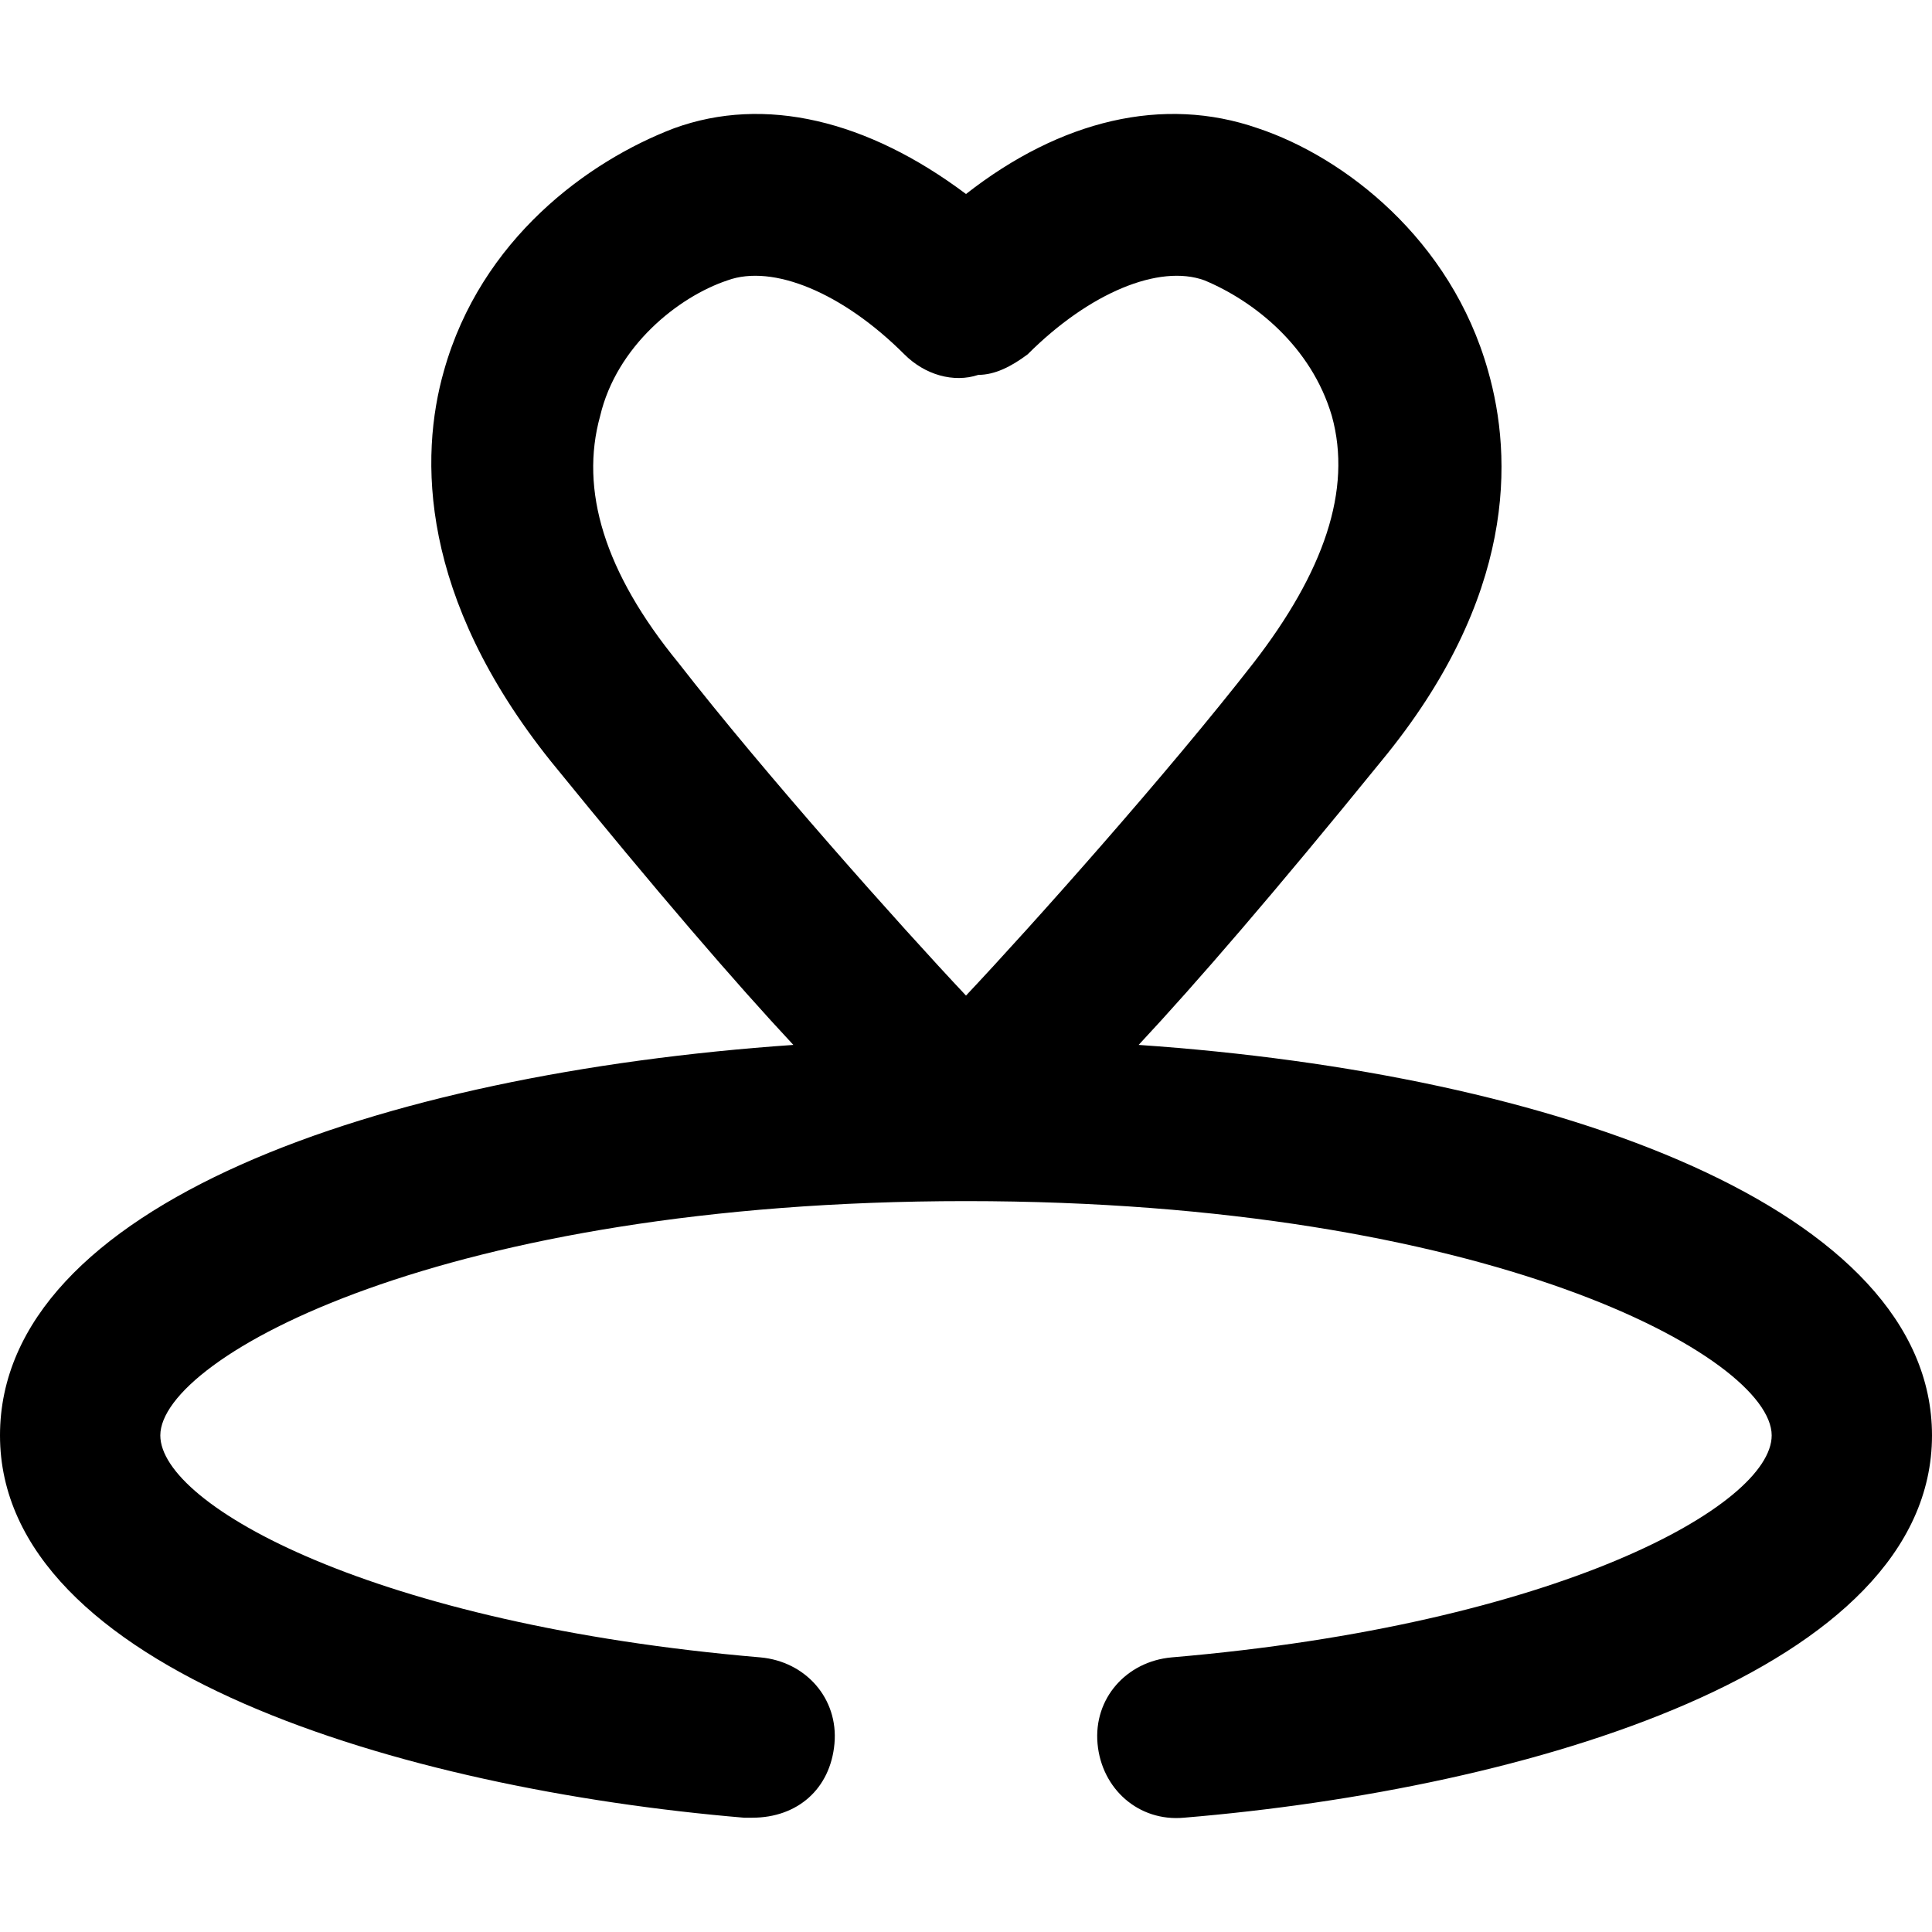
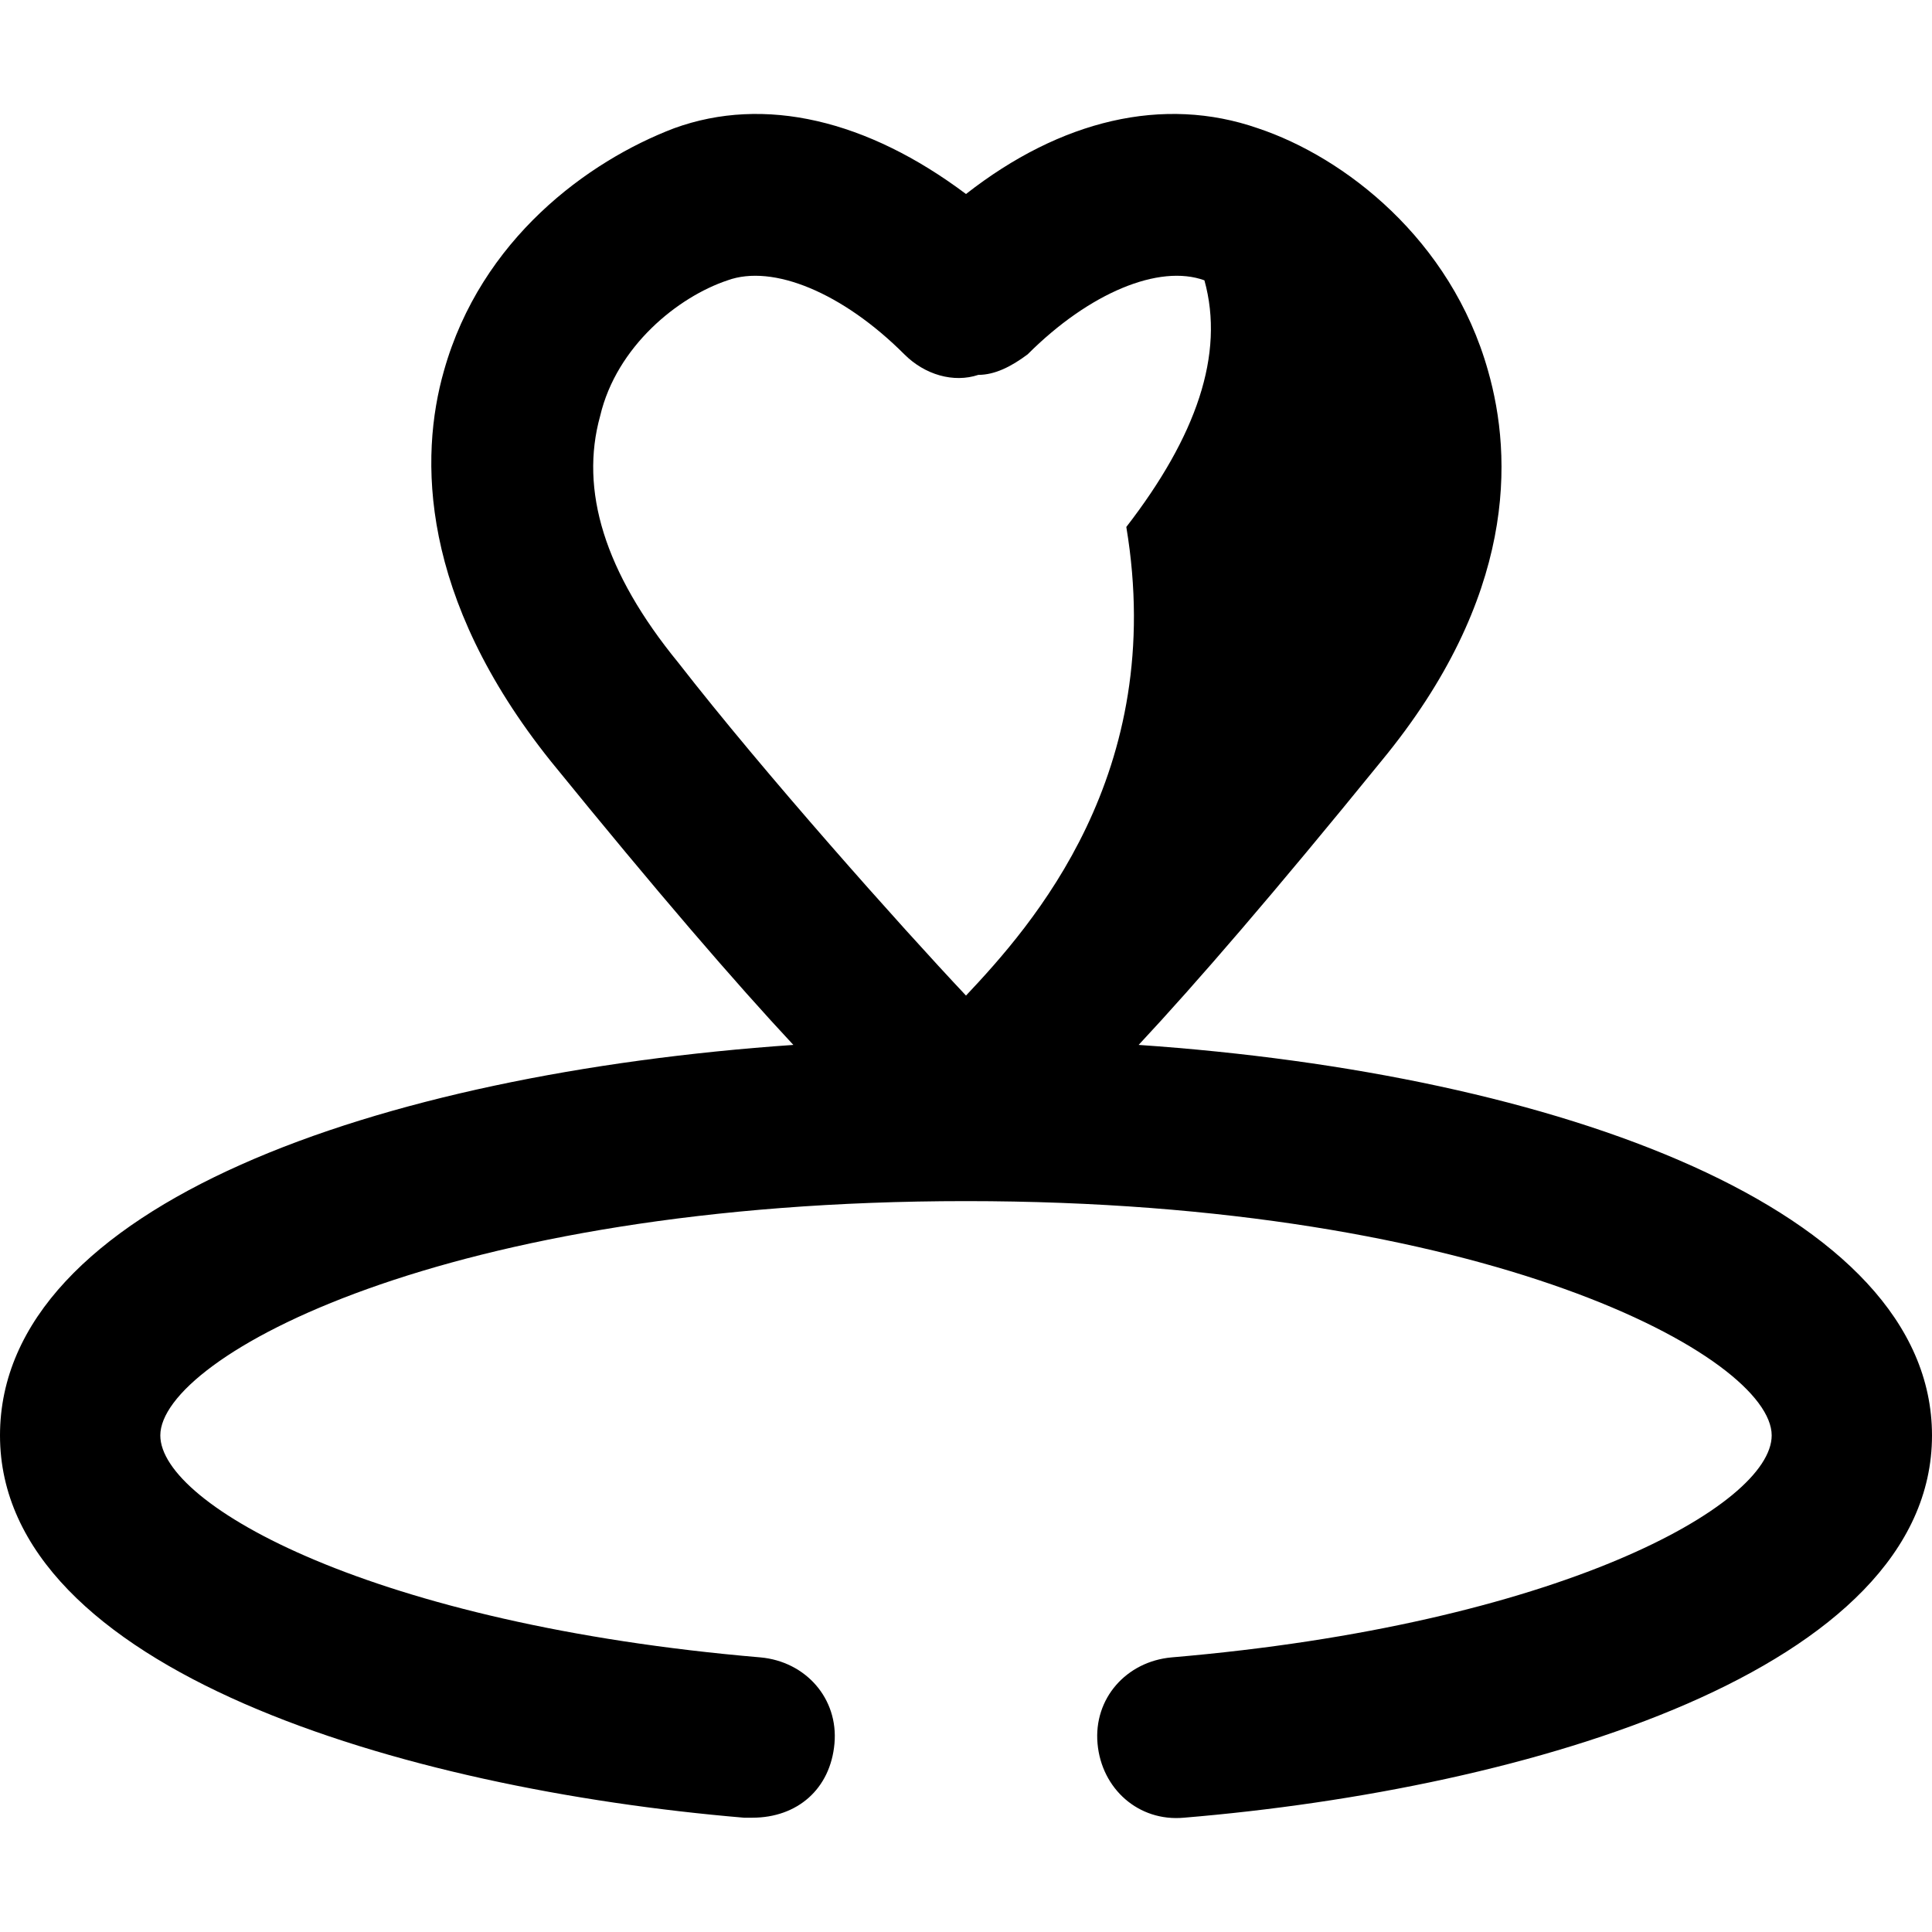
<svg xmlns="http://www.w3.org/2000/svg" fill="#000000" height="800px" width="800px" version="1.1" id="Layer_1" viewBox="0 0 501.334 501.334" xml:space="preserve">
  <g>
    <g>
-       <path d="M295.467,271.143c14.933-16,35.2-39.467,62.933-73.6c35.2-42.667,34.133-78.933,27.733-101.333    c-9.6-34.133-37.333-55.467-59.733-62.933c-24.533-8.533-51.2-2.133-75.733,17.067c-25.6-19.2-52.267-25.6-75.733-17.067    c-22.4,8.533-50.133,28.8-59.733,62.933c-6.4,22.4-6.4,58.667,27.733,101.333c27.733,34.133,48,57.6,62.933,73.6    C98.133,278.61,0,312.743,0,372.476c0,60.8,104.533,91.733,193.067,99.2c1.067,0,1.067,0,2.133,0    c11.733,0,20.267-7.467,21.333-19.2c1.067-11.733-7.467-21.333-19.2-22.4C97.067,421.543,41.6,390.609,41.6,372.476    c0-20.267,73.6-60.8,209.067-60.8s209.067,40.533,209.067,60.8c0,18.133-55.467,49.067-155.733,57.6    c-11.733,1.067-20.267,10.667-19.2,22.4c1.067,11.733,10.667,20.267,22.4,19.2c89.6-7.467,194.133-38.4,194.133-99.2    C501.333,313.81,404.267,278.61,295.467,271.143z M250.667,258.343c-17.067-18.133-52.267-57.6-74.667-86.4    c-19.2-23.467-25.6-44.8-20.267-64C160,89.81,176,77.01,188.8,72.743c11.733-4.267,29.867,3.2,45.867,19.2    c5.333,5.333,12.8,7.467,19.2,5.333c4.267,0,8.533-2.133,12.8-5.333c16-16,34.133-23.467,45.867-19.2    c12.8,5.333,27.733,17.067,33.067,35.2c5.333,19.2-2.133,40.533-20.267,64C302.933,200.743,267.733,240.21,250.667,258.343z" />
+       <path d="M295.467,271.143c14.933-16,35.2-39.467,62.933-73.6c35.2-42.667,34.133-78.933,27.733-101.333    c-9.6-34.133-37.333-55.467-59.733-62.933c-24.533-8.533-51.2-2.133-75.733,17.067c-25.6-19.2-52.267-25.6-75.733-17.067    c-22.4,8.533-50.133,28.8-59.733,62.933c-6.4,22.4-6.4,58.667,27.733,101.333c27.733,34.133,48,57.6,62.933,73.6    C98.133,278.61,0,312.743,0,372.476c0,60.8,104.533,91.733,193.067,99.2c1.067,0,1.067,0,2.133,0    c11.733,0,20.267-7.467,21.333-19.2c1.067-11.733-7.467-21.333-19.2-22.4C97.067,421.543,41.6,390.609,41.6,372.476    c0-20.267,73.6-60.8,209.067-60.8s209.067,40.533,209.067,60.8c0,18.133-55.467,49.067-155.733,57.6    c-11.733,1.067-20.267,10.667-19.2,22.4c1.067,11.733,10.667,20.267,22.4,19.2c89.6-7.467,194.133-38.4,194.133-99.2    C501.333,313.81,404.267,278.61,295.467,271.143z M250.667,258.343c-17.067-18.133-52.267-57.6-74.667-86.4    c-19.2-23.467-25.6-44.8-20.267-64C160,89.81,176,77.01,188.8,72.743c11.733-4.267,29.867,3.2,45.867,19.2    c5.333,5.333,12.8,7.467,19.2,5.333c4.267,0,8.533-2.133,12.8-5.333c16-16,34.133-23.467,45.867-19.2    c5.333,19.2-2.133,40.533-20.267,64C302.933,200.743,267.733,240.21,250.667,258.343z" />
    </g>
  </g>
</svg>